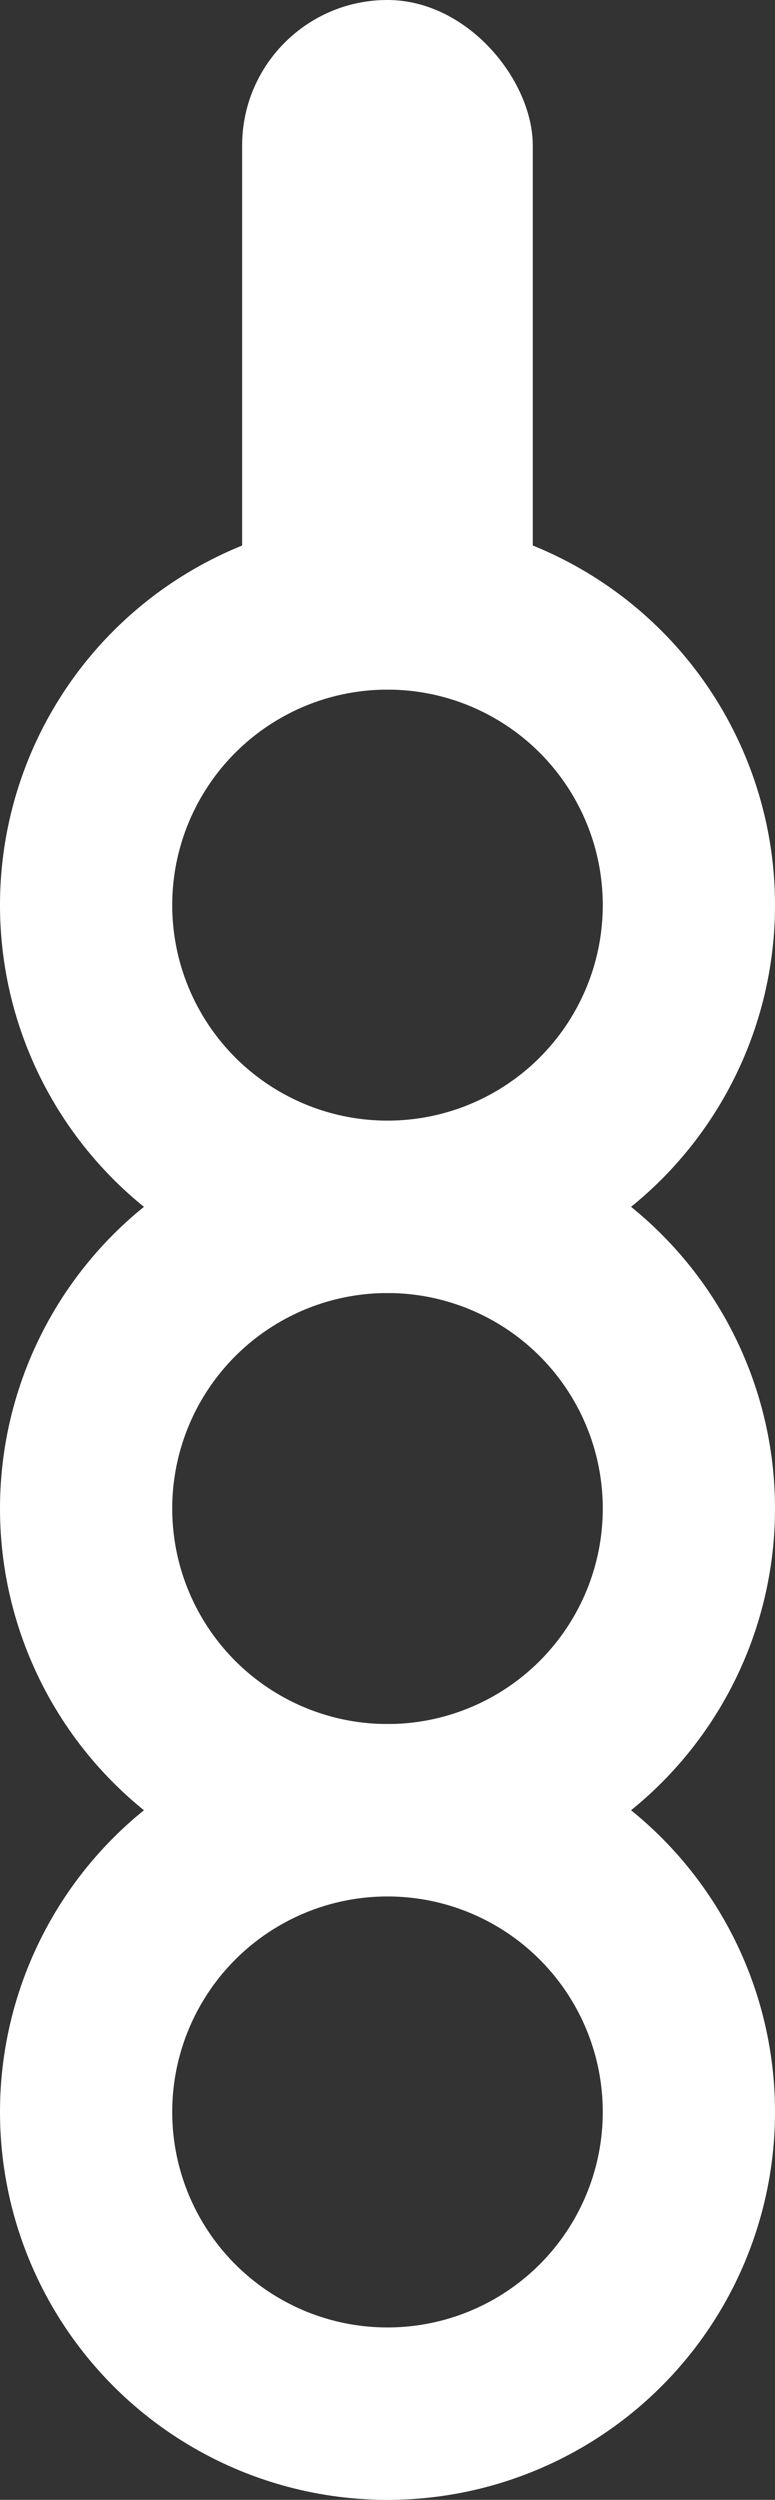
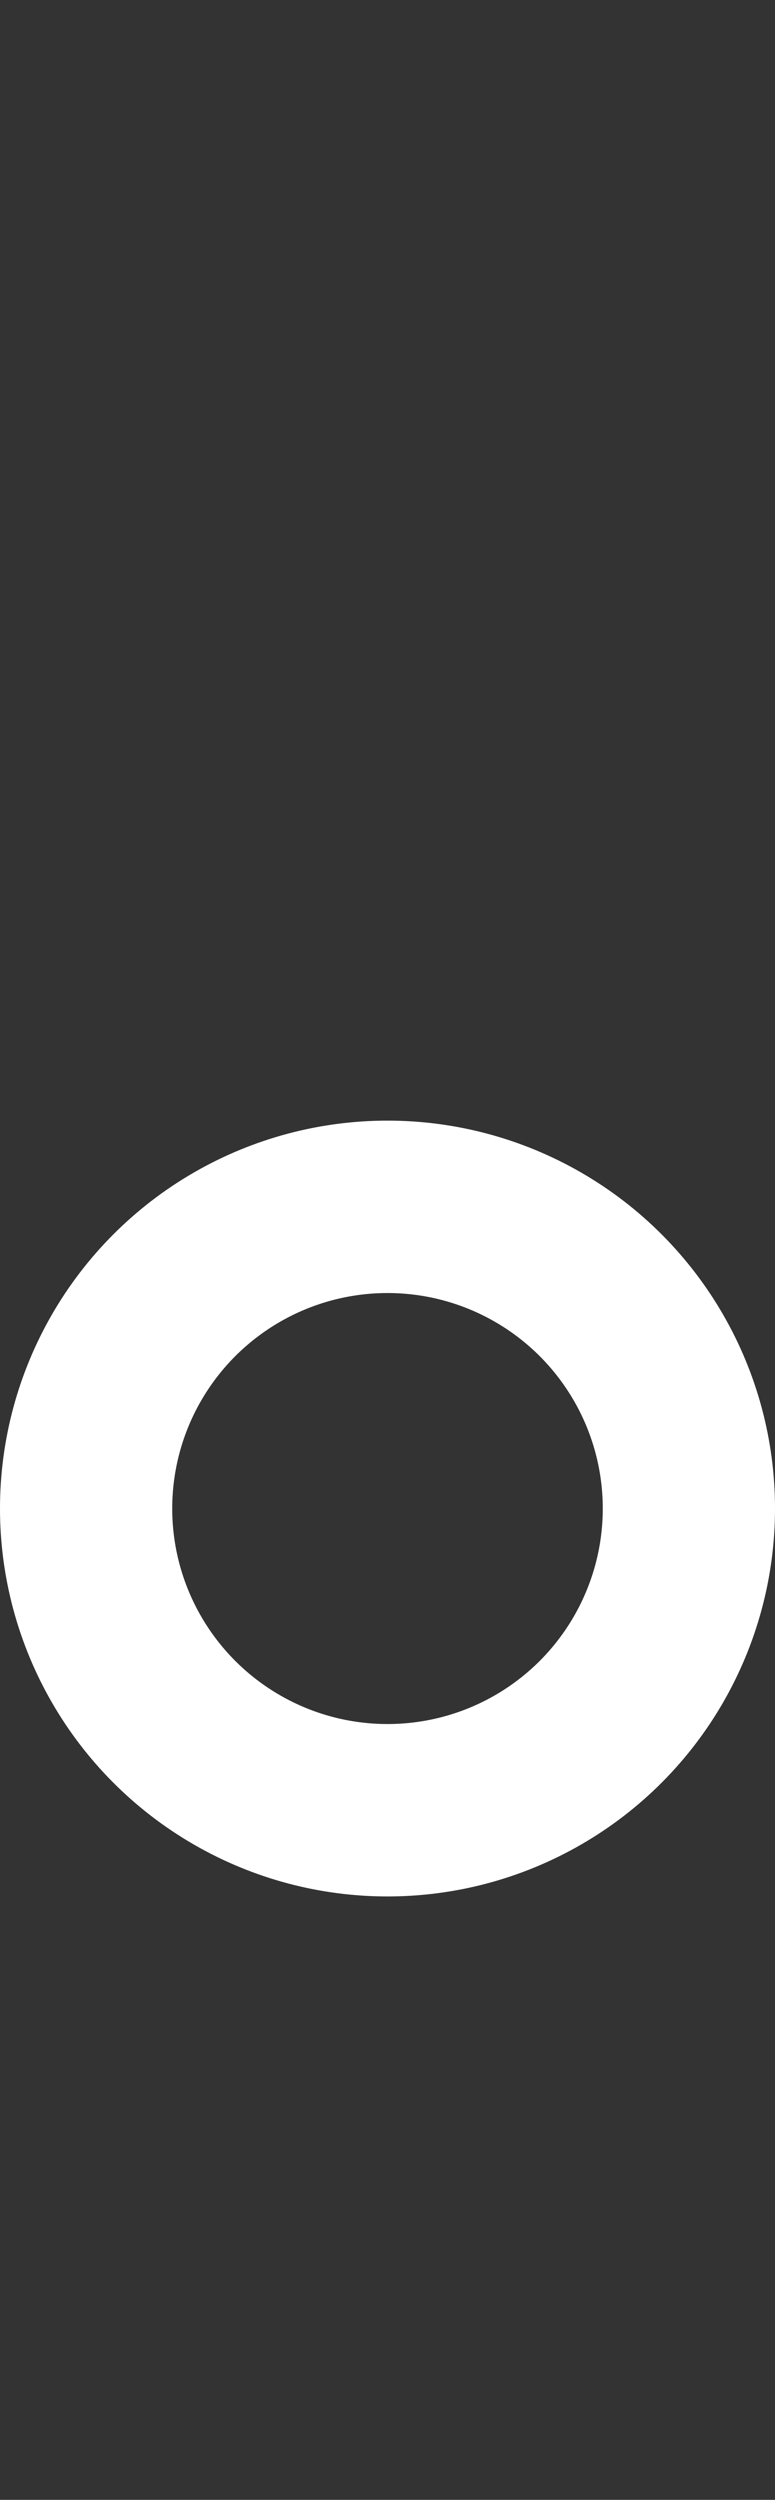
<svg xmlns="http://www.w3.org/2000/svg" fill="none" height="100%" overflow="visible" preserveAspectRatio="none" style="display: block;" viewBox="0 0 9 29" width="100%">
  <rect x="0" y="0" width="9" height="29" fill="#333333" stroke="none" />
  <g id="Group 2890">
    <g id="Frame 5252">
-       <rect fill="white" height="8" id="Rectangle 1126" rx="1.688" width="3.375" x="2.812" />
-       <circle cx="4.5" cy="10.5" id="Ellipse 227" r="3.5" stroke="white" stroke-width="2" />
      <circle cx="4.5" cy="17.5" id="Ellipse 226" r="3.5" stroke="white" stroke-width="2" />
-       <circle cx="4.5" cy="24.5" id="Ellipse 229" r="3.5" stroke="white" stroke-width="2" />
    </g>
  </g>
</svg>